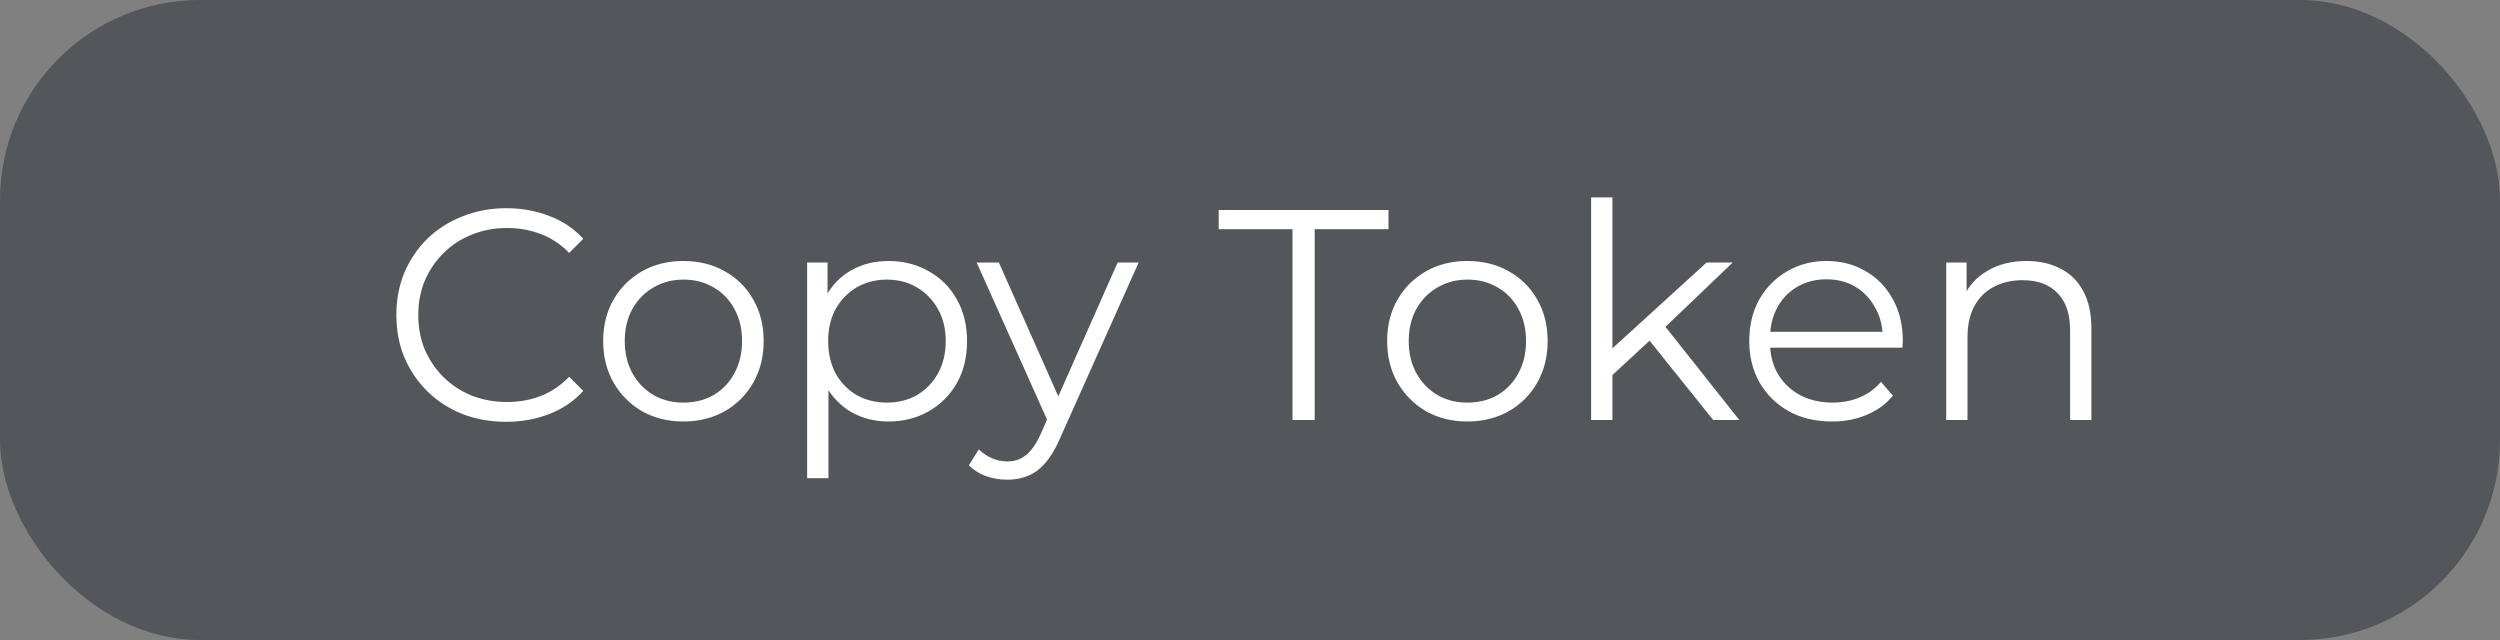
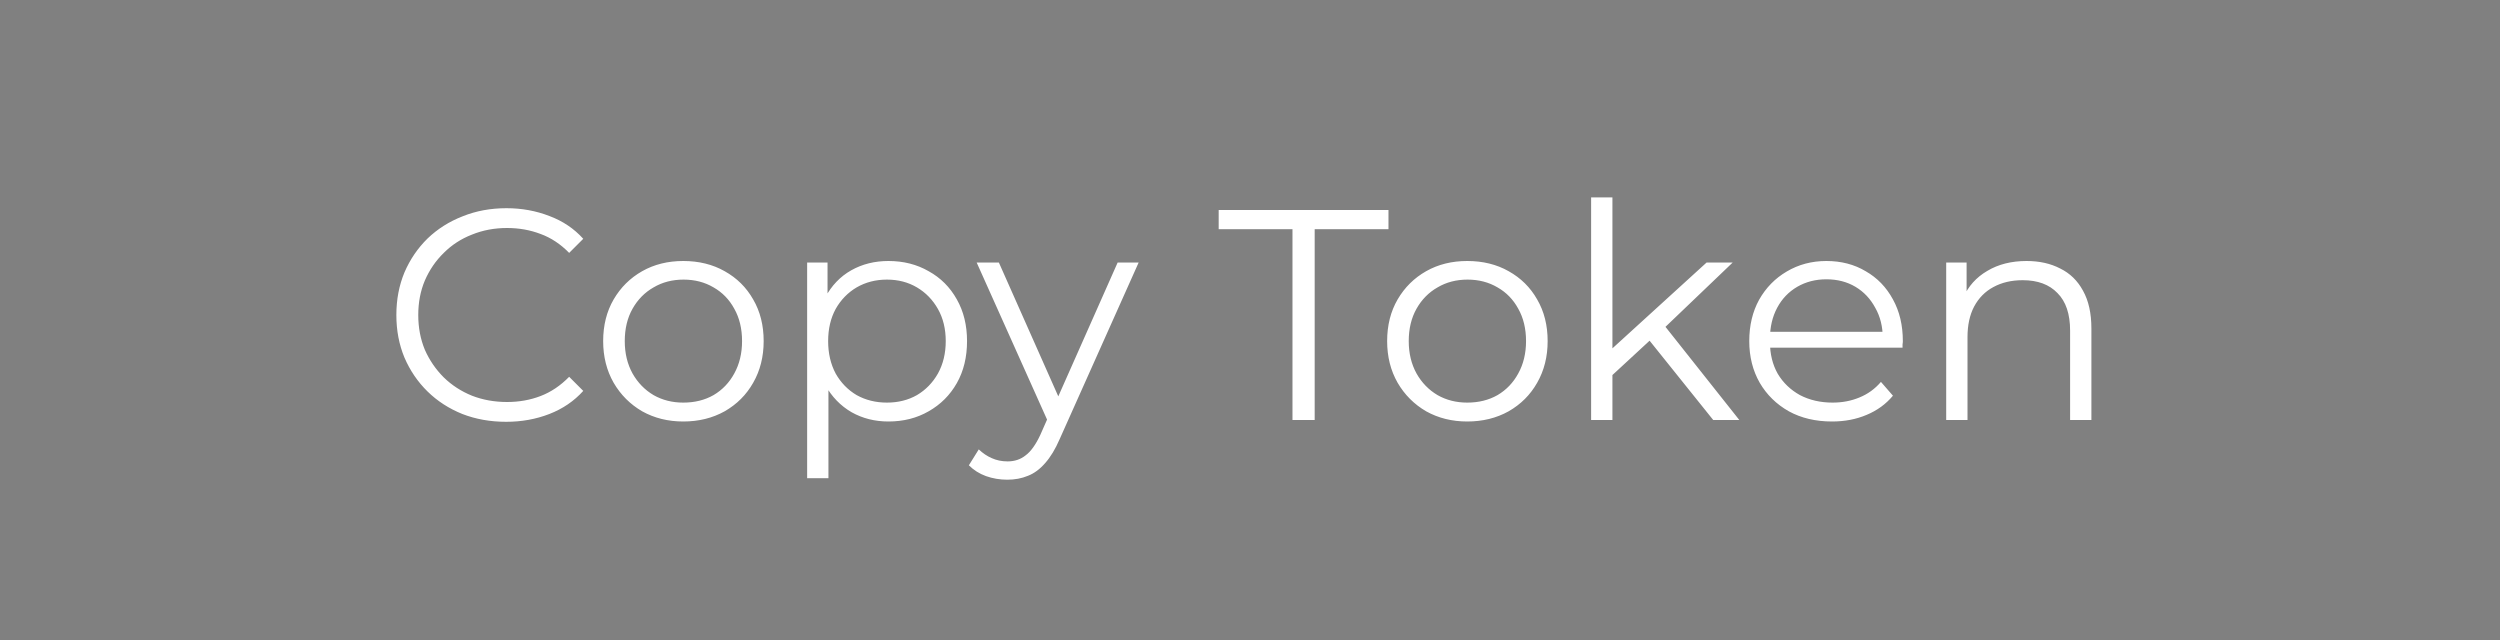
<svg xmlns="http://www.w3.org/2000/svg" width="125" height="32" viewBox="0 0 125 32" fill="none">
  <rect x="0" y="0" width="125" height="32" fill="#808080" stroke="none" />
-   <rect width="125" height="32" rx="10" fill="#53565A" />
  <path d="M25.308 21.09C24.518 21.09 23.788 20.96 23.118 20.7C22.448 20.43 21.868 20.055 21.378 19.575C20.888 19.095 20.503 18.53 20.223 17.88C19.953 17.23 19.818 16.52 19.818 15.75C19.818 14.98 19.953 14.27 20.223 13.62C20.503 12.97 20.888 12.405 21.378 11.925C21.878 11.445 22.463 11.075 23.133 10.815C23.803 10.545 24.533 10.41 25.323 10.41C26.083 10.41 26.798 10.54 27.468 10.8C28.138 11.05 28.703 11.43 29.163 11.94L28.458 12.645C28.028 12.205 27.553 11.89 27.033 11.7C26.513 11.5 25.953 11.4 25.353 11.4C24.723 11.4 24.138 11.51 23.598 11.73C23.058 11.94 22.588 12.245 22.188 12.645C21.788 13.035 21.473 13.495 21.243 14.025C21.023 14.545 20.913 15.12 20.913 15.75C20.913 16.38 21.023 16.96 21.243 17.49C21.473 18.01 21.788 18.47 22.188 18.87C22.588 19.26 23.058 19.565 23.598 19.785C24.138 19.995 24.723 20.1 25.353 20.1C25.953 20.1 26.513 20 27.033 19.8C27.553 19.6 28.028 19.28 28.458 18.84L29.163 19.545C28.703 20.055 28.138 20.44 27.468 20.7C26.798 20.96 26.078 21.09 25.308 21.09ZM34.163 21.075C33.403 21.075 32.718 20.905 32.108 20.565C31.508 20.215 31.033 19.74 30.683 19.14C30.333 18.53 30.158 17.835 30.158 17.055C30.158 16.265 30.333 15.57 30.683 14.97C31.033 14.37 31.508 13.9 32.108 13.56C32.708 13.22 33.393 13.05 34.163 13.05C34.943 13.05 35.633 13.22 36.233 13.56C36.843 13.9 37.318 14.37 37.658 14.97C38.008 15.57 38.183 16.265 38.183 17.055C38.183 17.835 38.008 18.53 37.658 19.14C37.318 19.74 36.843 20.215 36.233 20.565C35.623 20.905 34.933 21.075 34.163 21.075ZM34.163 20.13C34.733 20.13 35.238 20.005 35.678 19.755C36.118 19.495 36.463 19.135 36.713 18.675C36.973 18.205 37.103 17.665 37.103 17.055C37.103 16.435 36.973 15.895 36.713 15.435C36.463 14.975 36.118 14.62 35.678 14.37C35.238 14.11 34.738 13.98 34.178 13.98C33.618 13.98 33.118 14.11 32.678 14.37C32.238 14.62 31.888 14.975 31.628 15.435C31.368 15.895 31.238 16.435 31.238 17.055C31.238 17.665 31.368 18.205 31.628 18.675C31.888 19.135 32.238 19.495 32.678 19.755C33.118 20.005 33.613 20.13 34.163 20.13ZM44.422 21.075C43.742 21.075 43.127 20.92 42.577 20.61C42.027 20.29 41.587 19.835 41.257 19.245C40.937 18.645 40.777 17.915 40.777 17.055C40.777 16.195 40.937 15.47 41.257 14.88C41.577 14.28 42.012 13.825 42.562 13.515C43.112 13.205 43.732 13.05 44.422 13.05C45.172 13.05 45.842 13.22 46.432 13.56C47.032 13.89 47.502 14.36 47.842 14.97C48.182 15.57 48.352 16.265 48.352 17.055C48.352 17.855 48.182 18.555 47.842 19.155C47.502 19.755 47.032 20.225 46.432 20.565C45.842 20.905 45.172 21.075 44.422 21.075ZM40.357 23.91V13.125H41.377V15.495L41.272 17.07L41.422 18.66V23.91H40.357ZM44.347 20.13C44.907 20.13 45.407 20.005 45.847 19.755C46.287 19.495 46.637 19.135 46.897 18.675C47.157 18.205 47.287 17.665 47.287 17.055C47.287 16.445 47.157 15.91 46.897 15.45C46.637 14.99 46.287 14.63 45.847 14.37C45.407 14.11 44.907 13.98 44.347 13.98C43.787 13.98 43.282 14.11 42.832 14.37C42.392 14.63 42.042 14.99 41.782 15.45C41.532 15.91 41.407 16.445 41.407 17.055C41.407 17.665 41.532 18.205 41.782 18.675C42.042 19.135 42.392 19.495 42.832 19.755C43.282 20.005 43.787 20.13 44.347 20.13ZM50.363 23.985C49.993 23.985 49.638 23.925 49.298 23.805C48.968 23.685 48.683 23.505 48.443 23.265L48.938 22.47C49.138 22.66 49.353 22.805 49.583 22.905C49.823 23.015 50.088 23.07 50.378 23.07C50.728 23.07 51.028 22.97 51.278 22.77C51.538 22.58 51.783 22.24 52.013 21.75L52.523 20.595L52.643 20.43L55.883 13.125H56.933L52.988 21.945C52.768 22.455 52.523 22.86 52.253 23.16C51.993 23.46 51.708 23.67 51.398 23.79C51.088 23.92 50.743 23.985 50.363 23.985ZM52.463 21.225L48.833 13.125H49.943L53.153 20.355L52.463 21.225ZM64.624 21V11.46H60.934V10.5H69.424V11.46H65.734V21H64.624ZM73.362 21.075C72.602 21.075 71.917 20.905 71.307 20.565C70.707 20.215 70.232 19.74 69.882 19.14C69.532 18.53 69.357 17.835 69.357 17.055C69.357 16.265 69.532 15.57 69.882 14.97C70.232 14.37 70.707 13.9 71.307 13.56C71.907 13.22 72.592 13.05 73.362 13.05C74.142 13.05 74.832 13.22 75.432 13.56C76.042 13.9 76.517 14.37 76.857 14.97C77.207 15.57 77.382 16.265 77.382 17.055C77.382 17.835 77.207 18.53 76.857 19.14C76.517 19.74 76.042 20.215 75.432 20.565C74.822 20.905 74.132 21.075 73.362 21.075ZM73.362 20.13C73.932 20.13 74.437 20.005 74.877 19.755C75.317 19.495 75.662 19.135 75.912 18.675C76.172 18.205 76.302 17.665 76.302 17.055C76.302 16.435 76.172 15.895 75.912 15.435C75.662 14.975 75.317 14.62 74.877 14.37C74.437 14.11 73.937 13.98 73.377 13.98C72.817 13.98 72.317 14.11 71.877 14.37C71.437 14.62 71.087 14.975 70.827 15.435C70.567 15.895 70.437 16.435 70.437 17.055C70.437 17.665 70.567 18.205 70.827 18.675C71.087 19.135 71.437 19.495 71.877 19.755C72.317 20.005 72.812 20.13 73.362 20.13ZM80.396 18.96L80.426 17.595L85.331 13.125H86.636L83.171 16.44L82.571 16.95L80.396 18.96ZM79.556 21V9.87H80.621V21H79.556ZM85.661 21L82.376 16.905L83.066 16.08L86.966 21H85.661ZM91.603 21.075C90.782 21.075 90.062 20.905 89.442 20.565C88.823 20.215 88.338 19.74 87.987 19.14C87.638 18.53 87.463 17.835 87.463 17.055C87.463 16.275 87.627 15.585 87.957 14.985C88.297 14.385 88.757 13.915 89.338 13.575C89.927 13.225 90.588 13.05 91.317 13.05C92.058 13.05 92.713 13.22 93.282 13.56C93.862 13.89 94.317 14.36 94.647 14.97C94.978 15.57 95.142 16.265 95.142 17.055C95.142 17.105 95.138 17.16 95.127 17.22C95.127 17.27 95.127 17.325 95.127 17.385H88.272V16.59H94.558L94.138 16.905C94.138 16.335 94.013 15.83 93.763 15.39C93.522 14.94 93.192 14.59 92.772 14.34C92.353 14.09 91.868 13.965 91.317 13.965C90.778 13.965 90.293 14.09 89.862 14.34C89.433 14.59 89.097 14.94 88.858 15.39C88.618 15.84 88.498 16.355 88.498 16.935V17.1C88.498 17.7 88.627 18.23 88.888 18.69C89.157 19.14 89.528 19.495 89.998 19.755C90.478 20.005 91.022 20.13 91.632 20.13C92.112 20.13 92.558 20.045 92.968 19.875C93.388 19.705 93.748 19.445 94.047 19.095L94.647 19.785C94.297 20.205 93.858 20.525 93.328 20.745C92.808 20.965 92.233 21.075 91.603 21.075ZM101.33 13.05C101.97 13.05 102.53 13.175 103.01 13.425C103.5 13.665 103.88 14.035 104.15 14.535C104.43 15.035 104.57 15.665 104.57 16.425V21H103.505V16.53C103.505 15.7 103.295 15.075 102.875 14.655C102.465 14.225 101.885 14.01 101.135 14.01C100.575 14.01 100.085 14.125 99.665 14.355C99.255 14.575 98.935 14.9 98.705 15.33C98.485 15.75 98.375 16.26 98.375 16.86V21H97.31V13.125H98.33V15.285L98.165 14.88C98.415 14.31 98.815 13.865 99.365 13.545C99.915 13.215 100.57 13.05 101.33 13.05Z" fill="white" />
</svg>